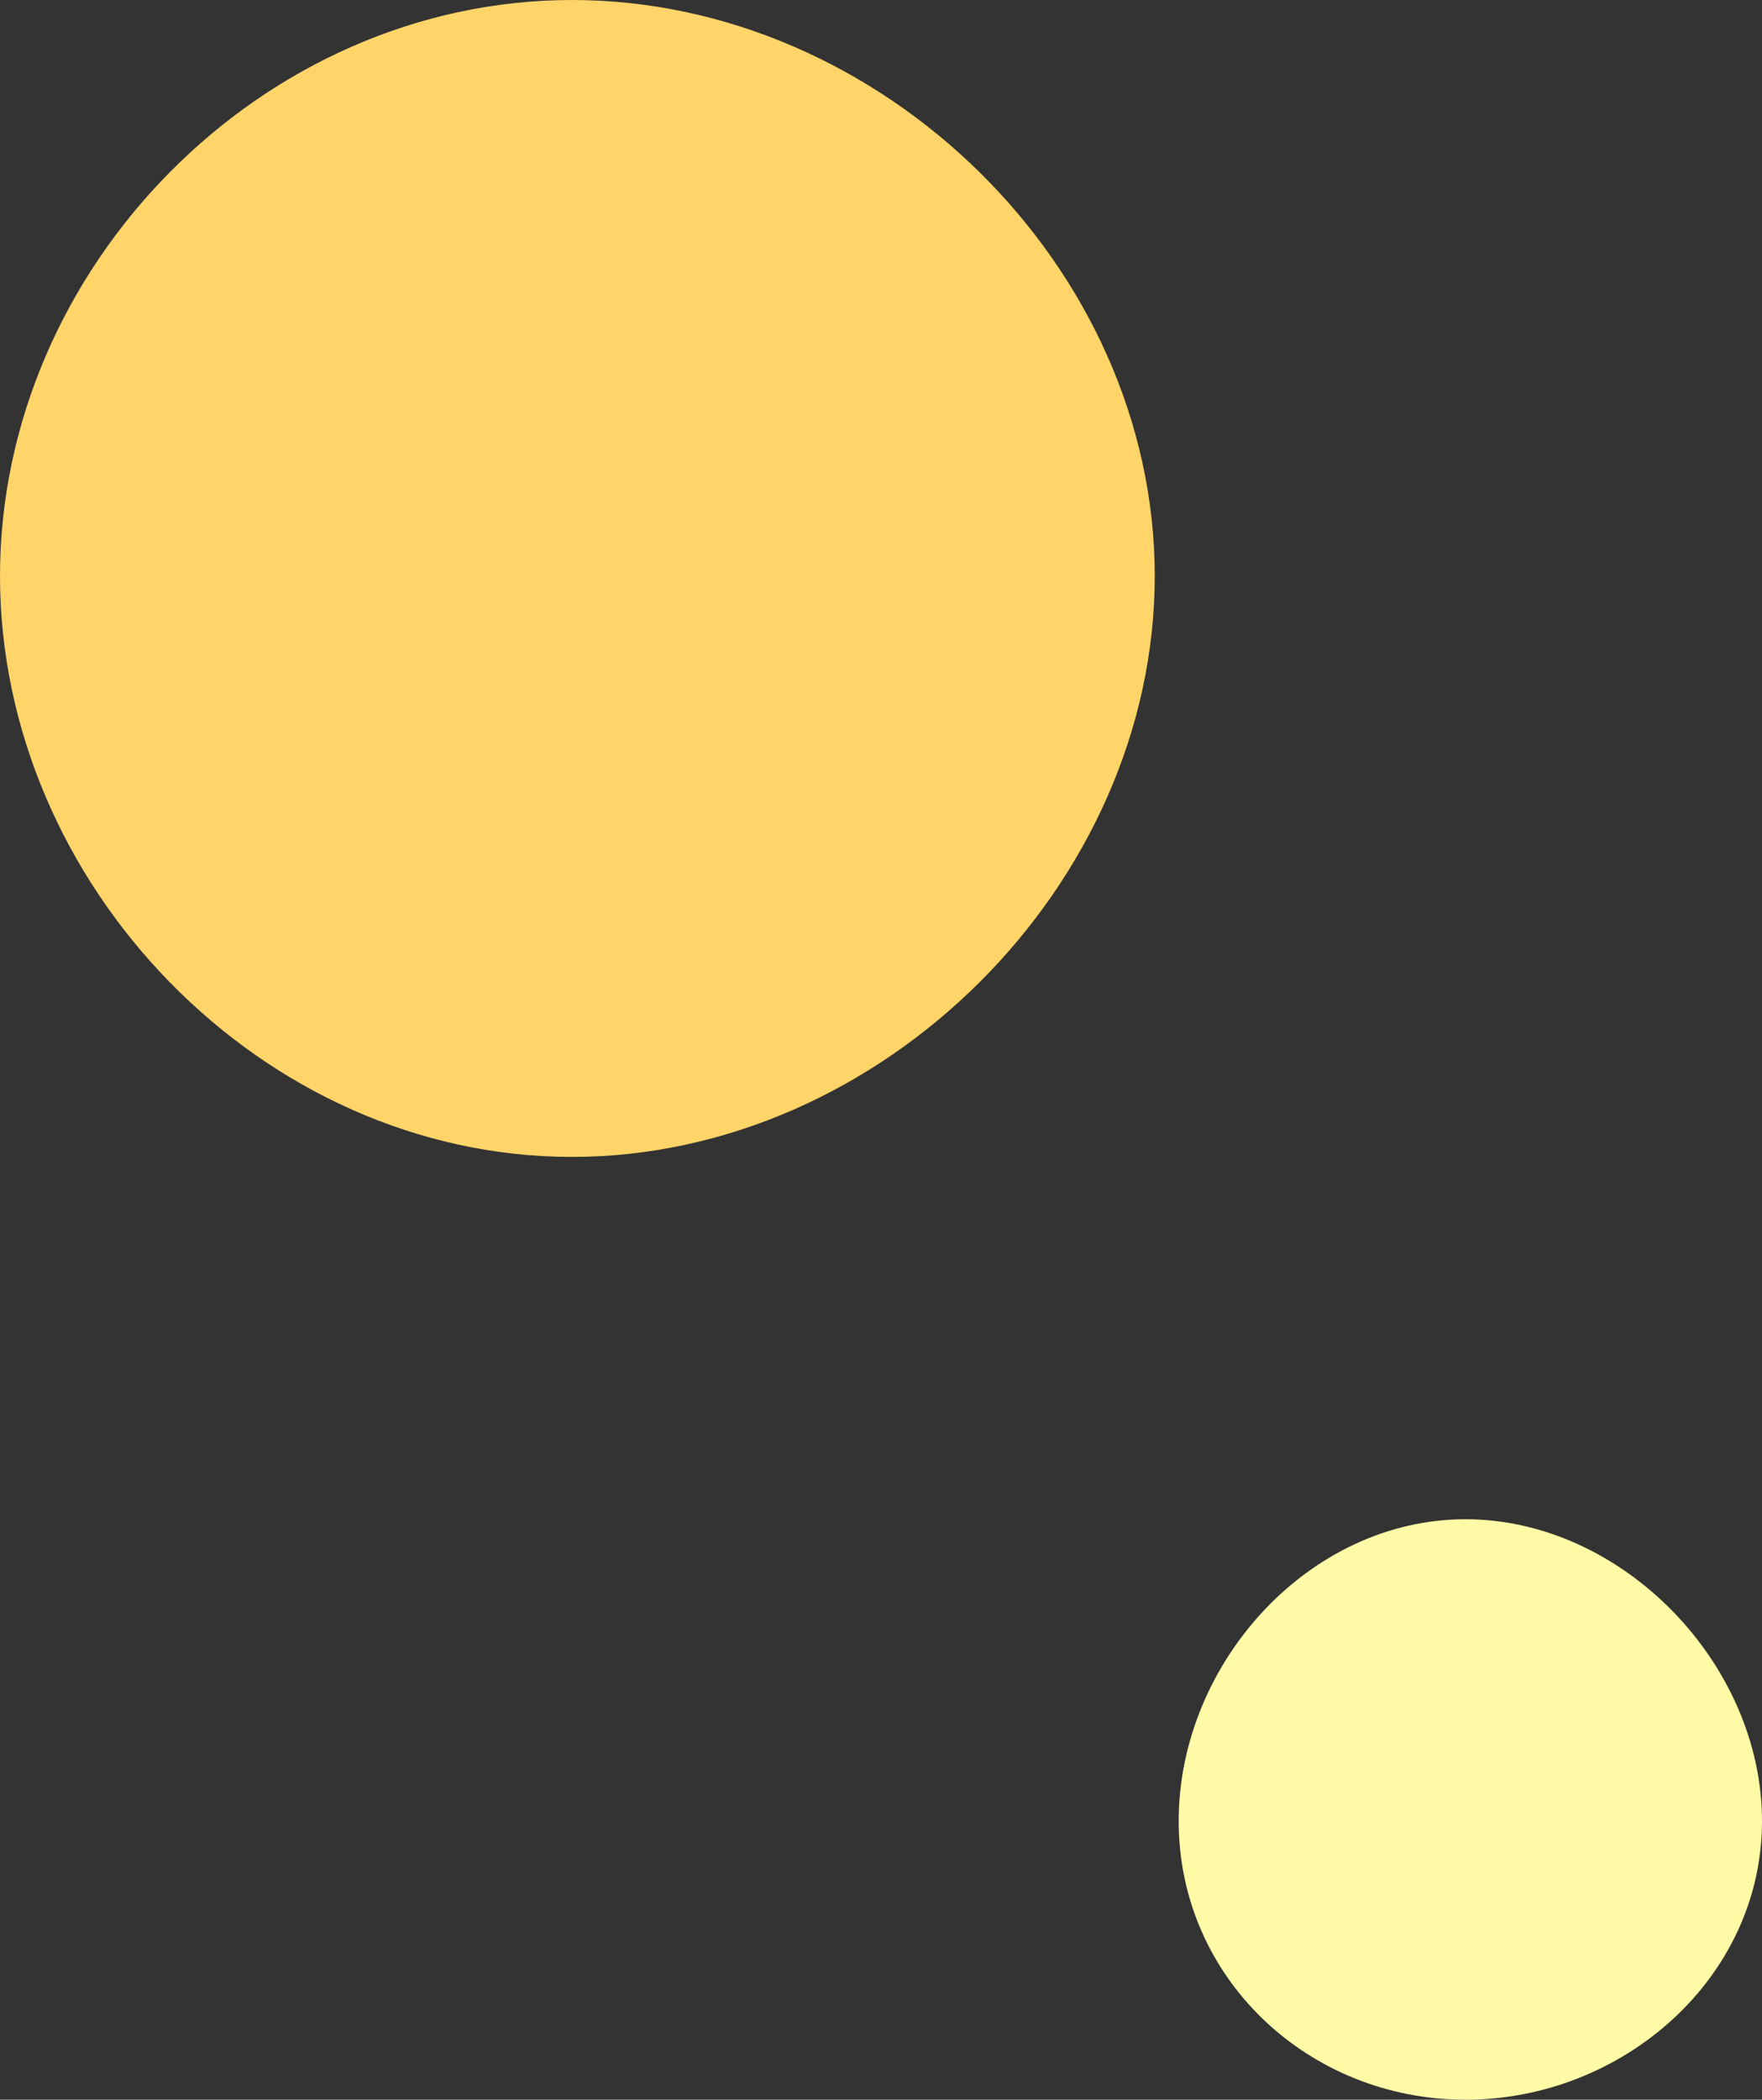
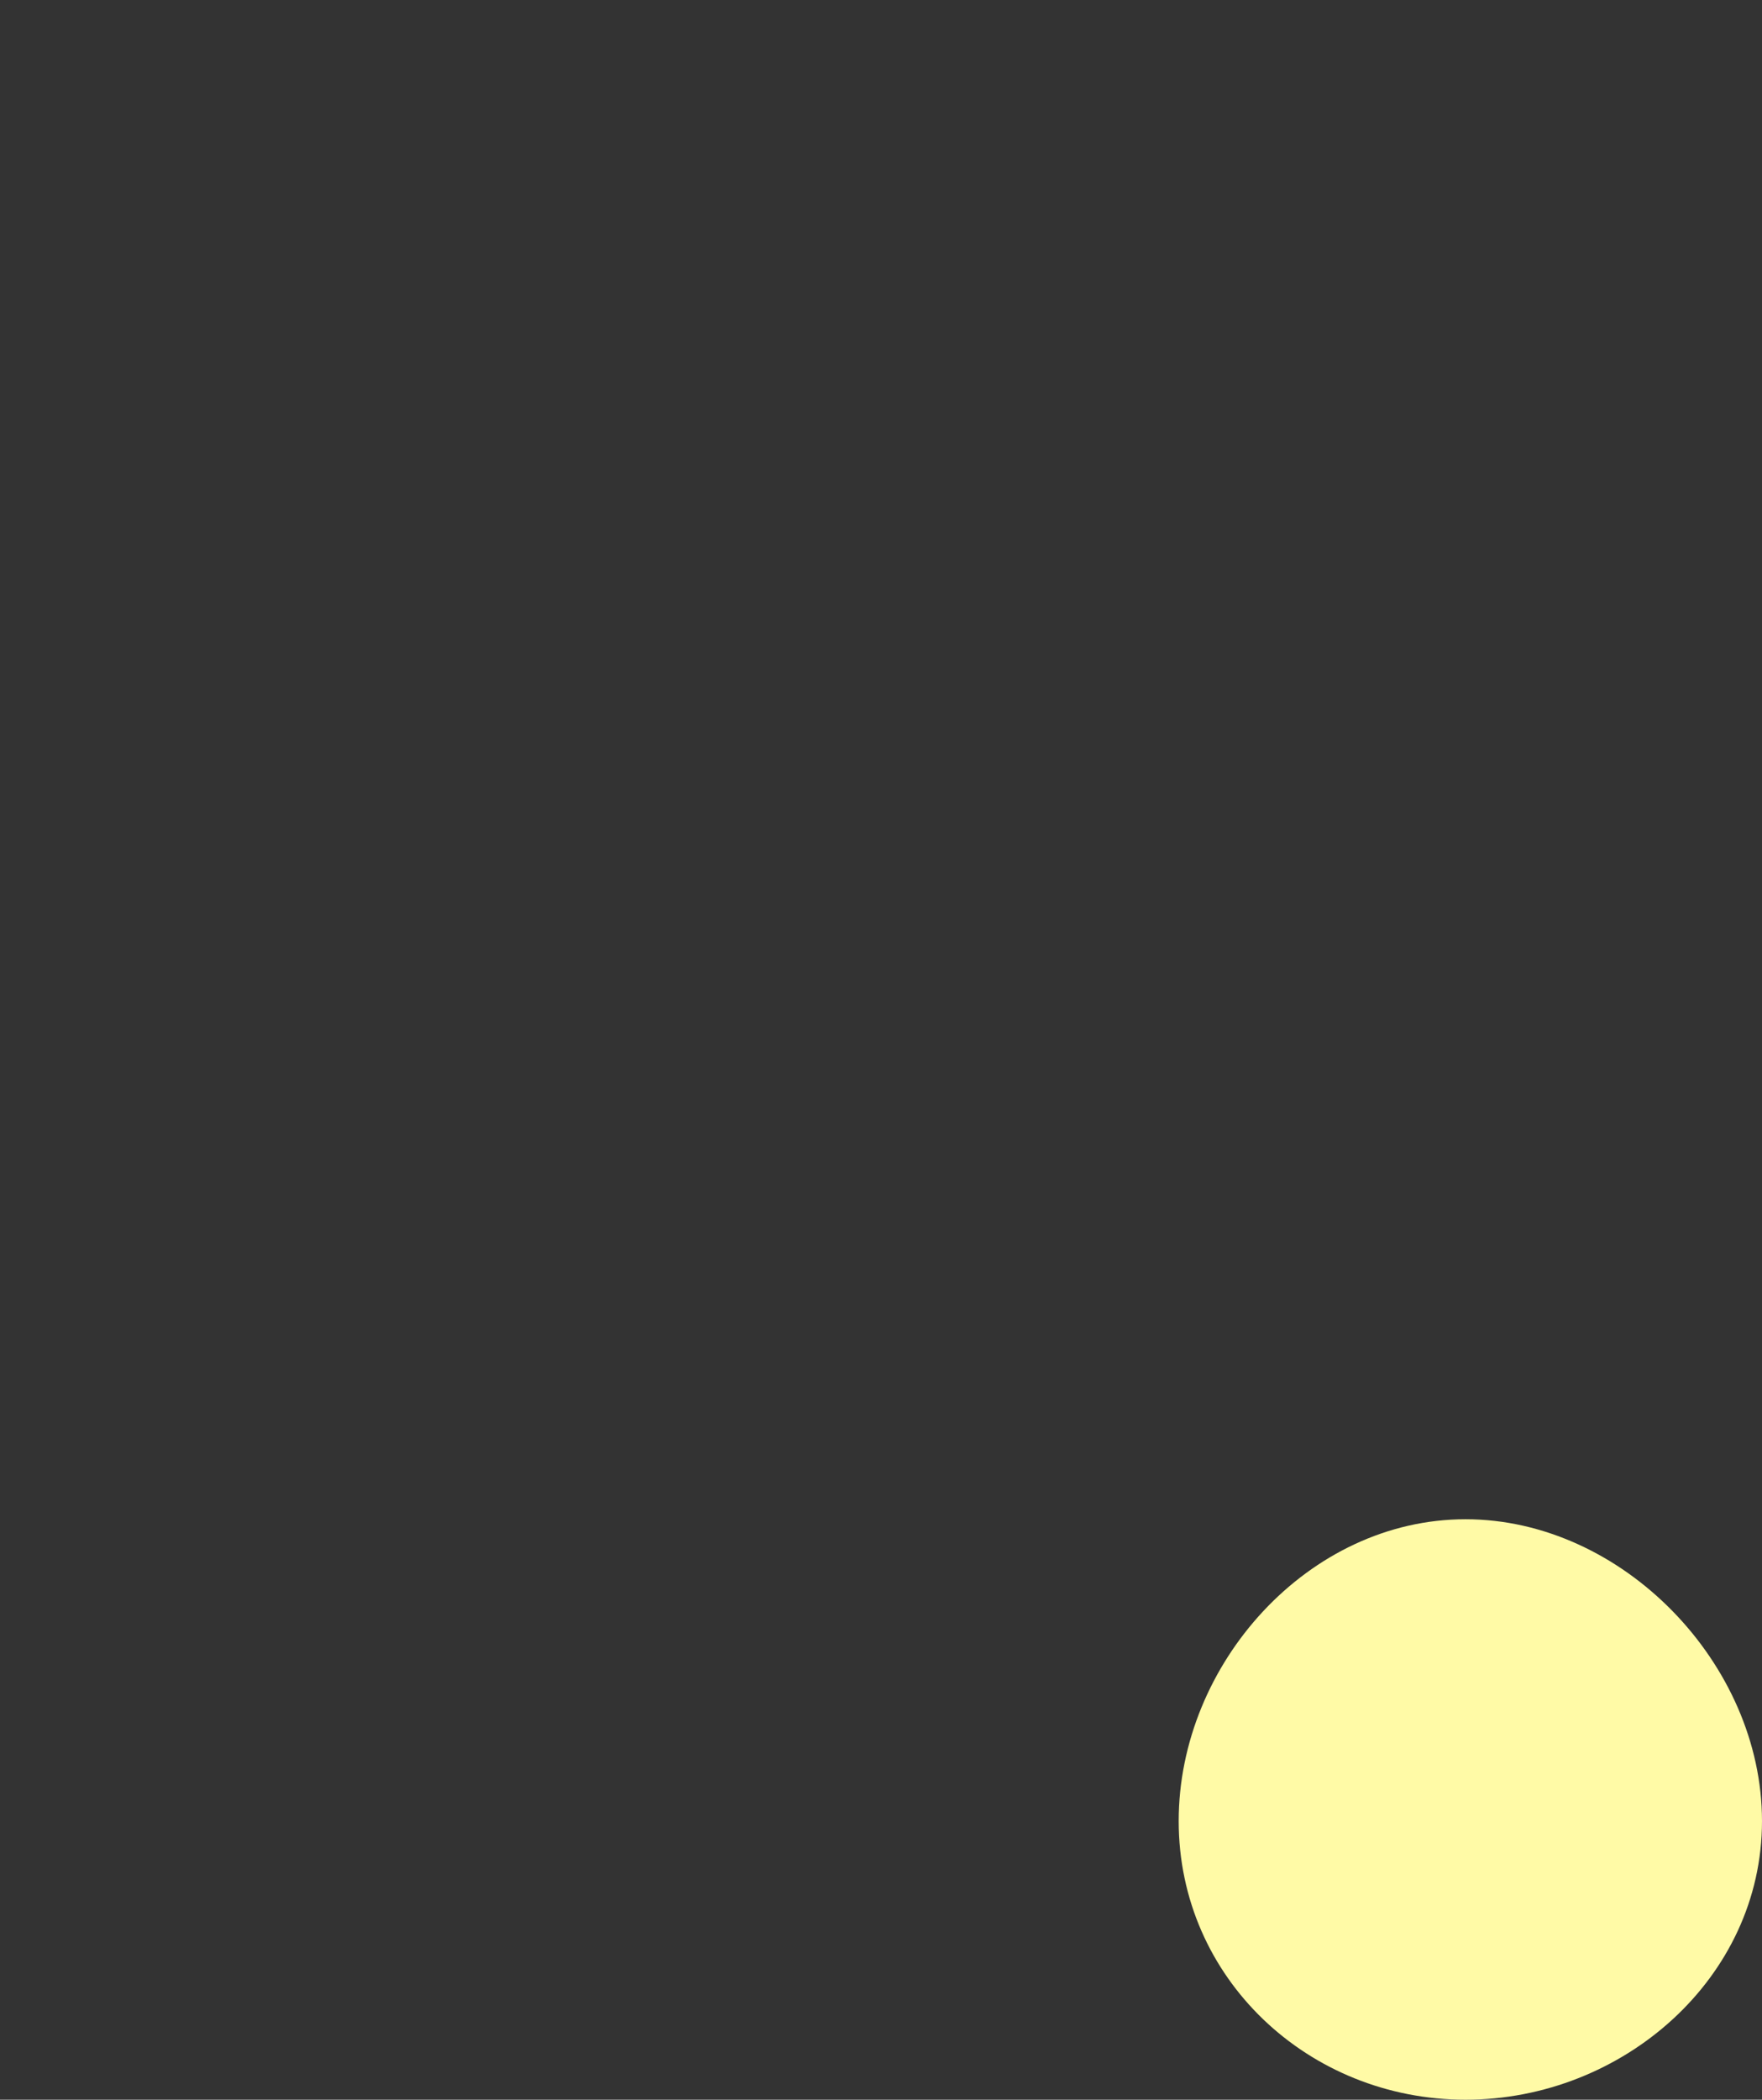
<svg xmlns="http://www.w3.org/2000/svg" id="_レイヤー_2" data-name="レイヤー 2" viewBox="0 0 197.19 234.94">
  <rect x="0" y="0" width="197.19" height="234.94" fill="#333333" stroke="none" />
  <defs>
    <style>
      .cls-1 {
        fill: #ffd469;
      }

      .cls-2 {
        fill: #fffaa6;
      }
    </style>
  </defs>
  <g id="TOPページ">
    <g>
-       <path class="cls-1" d="M129.23,64.45c0,34.55-30.54,65-65.22,65S0,99,0,64.45,29.34,0,64.01,0s65.22,29.9,65.22,64.45Z" />
      <path class="cls-2" d="M197.19,203.76c0,17.6-15.62,31.18-33.18,31.18s-32.1-13.58-32.1-31.18,14.54-33.77,32.1-33.77,33.18,16.17,33.18,33.77Z" />
    </g>
  </g>
</svg>